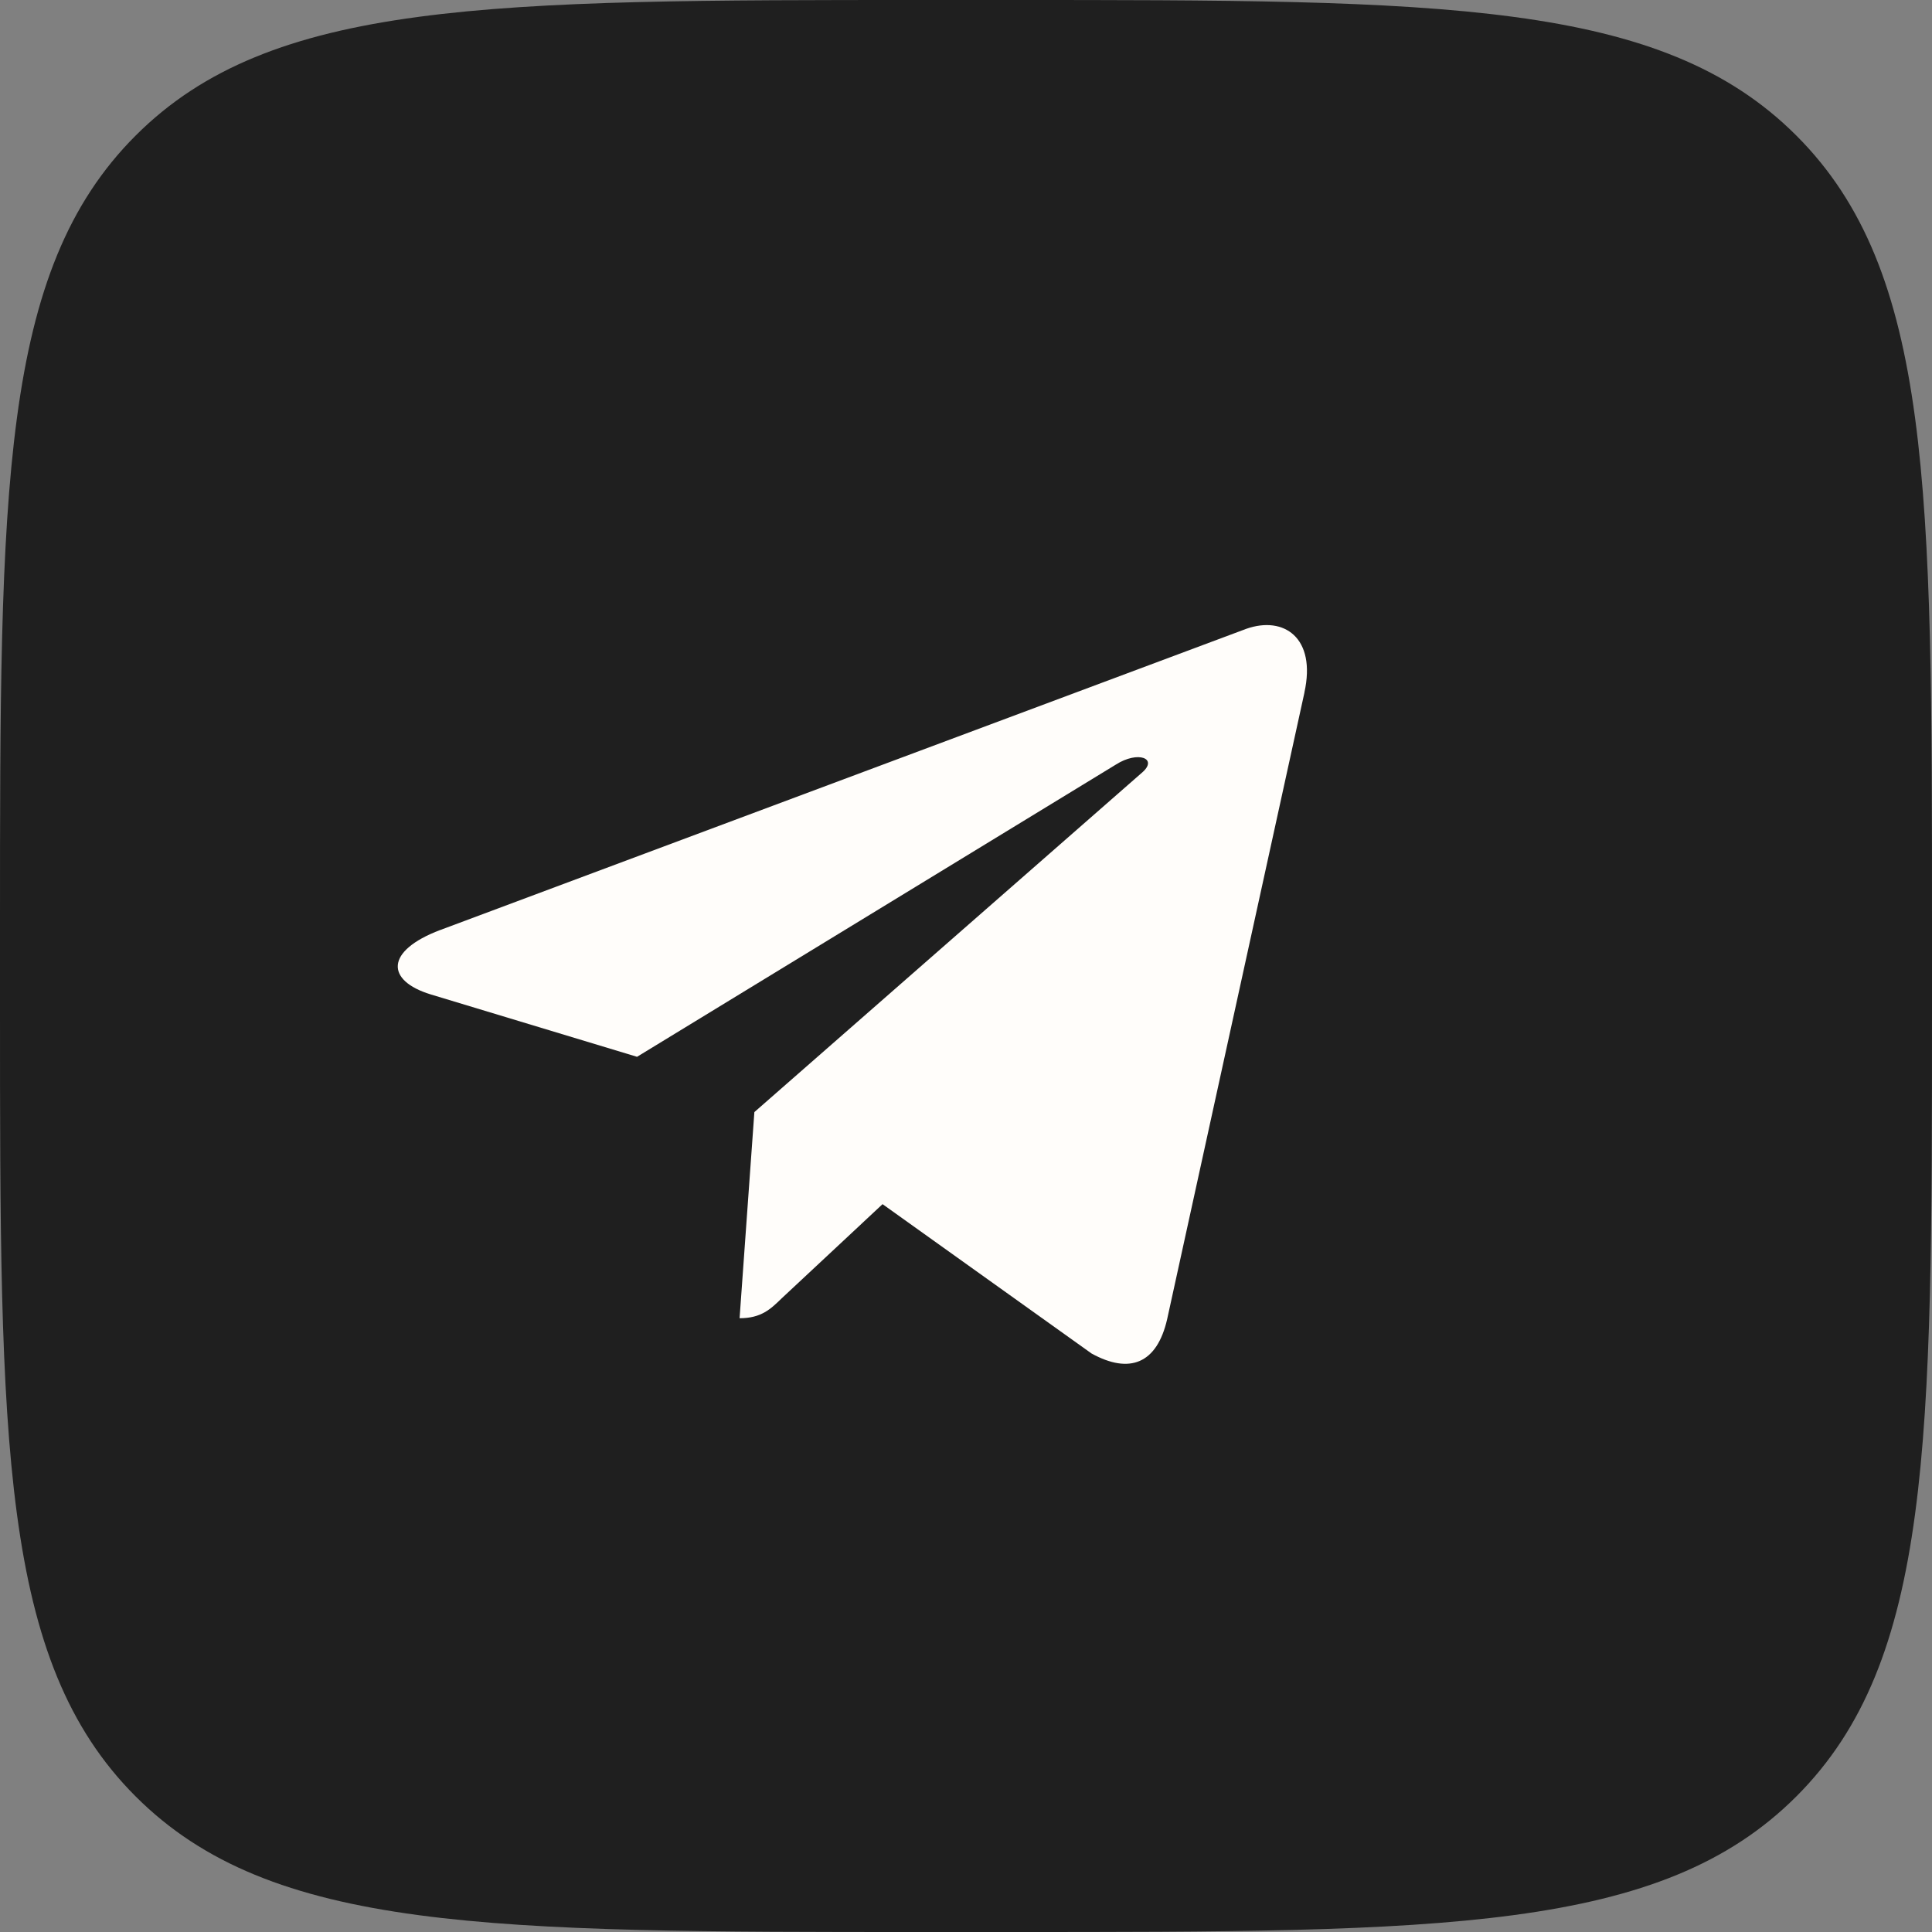
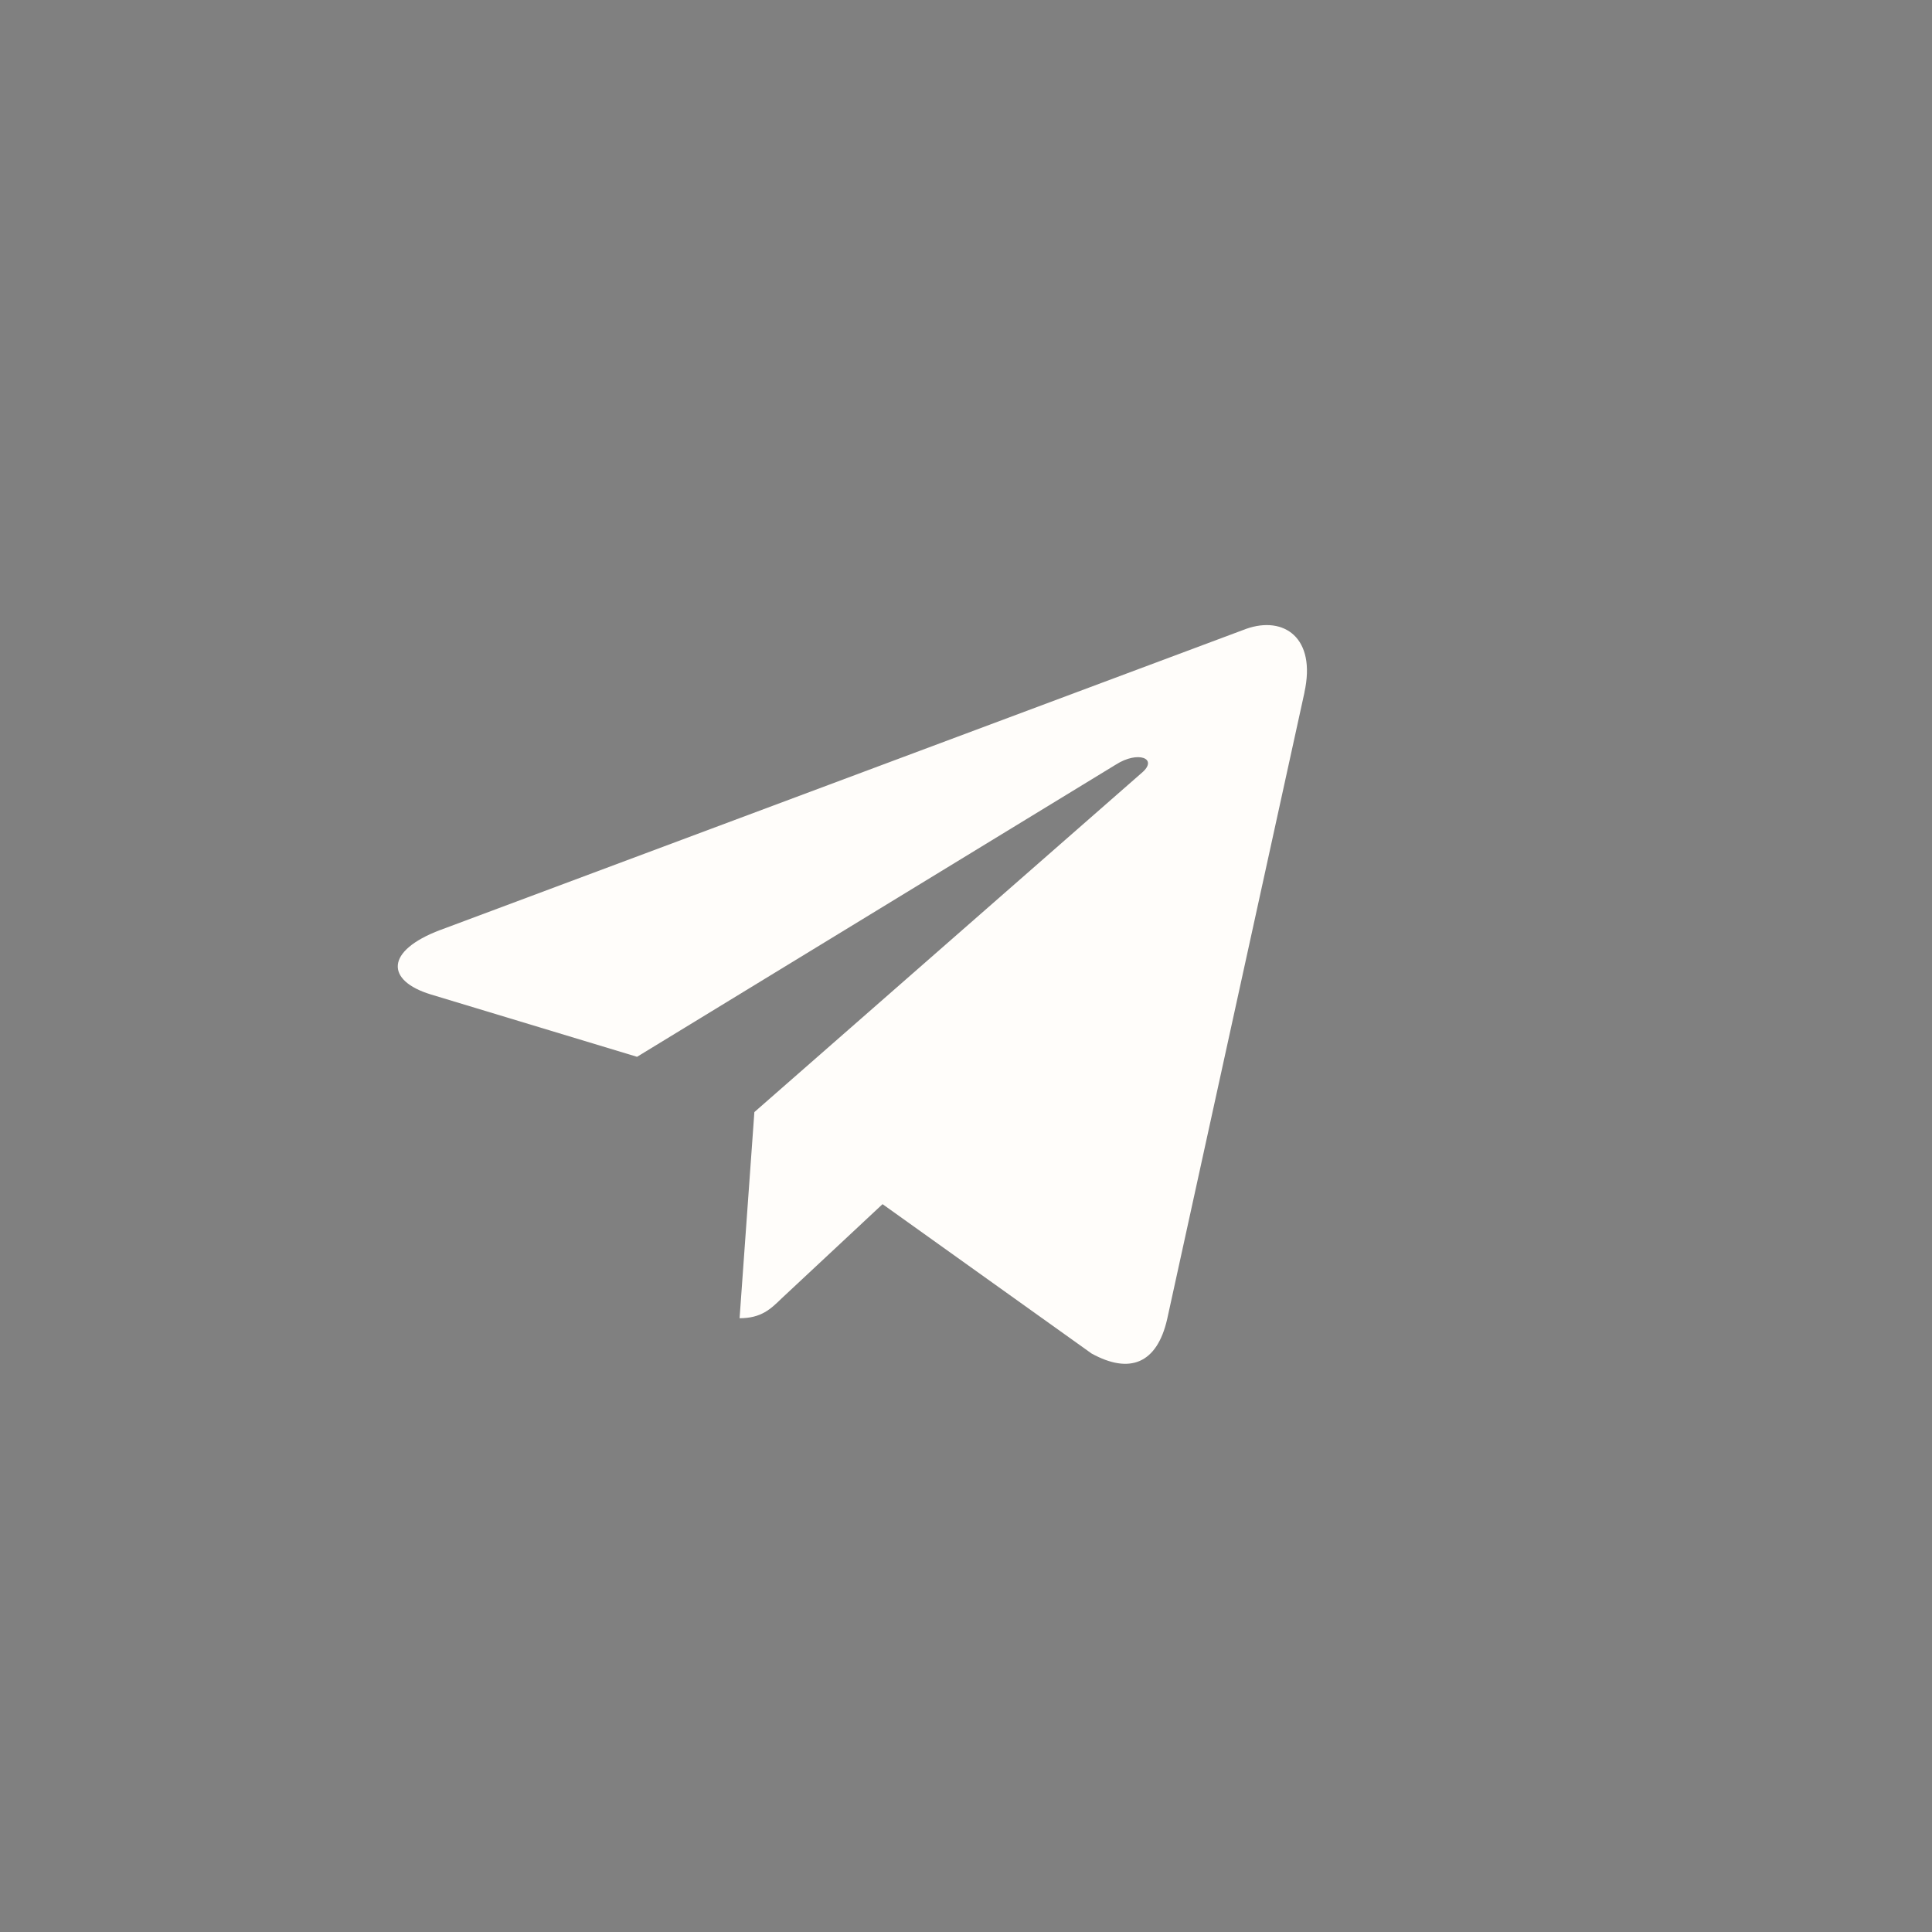
<svg xmlns="http://www.w3.org/2000/svg" width="26" height="26" viewBox="0 0 26 26" fill="none">
  <rect x="0" y="0" width="26" height="26" fill="#808080" stroke="none" />
-   <path d="M24.175 1.825C22.351 0 19.415 0 13.542 0H12.458C6.585 0 3.649 0 1.825 1.825C0 3.649 0 6.585 0 12.458V13.542C0 19.415 0 22.351 1.825 24.175C3.649 26 6.585 26 12.458 26H13.542C19.415 26 22.351 26 24.175 24.175C26 22.351 26 19.415 26 13.542V12.458C26 6.585 26 3.649 24.175 1.825Z" fill="#1F1F1F" />
-   <path d="M5.924 12.516L16.773 8.462C17.277 8.285 17.717 8.581 17.554 9.319L17.555 9.318L15.707 17.753C15.57 18.351 15.203 18.497 14.69 18.215L11.877 16.205L10.52 17.472C10.37 17.618 10.244 17.74 9.953 17.74L10.152 14.966L15.366 10.4C15.593 10.207 15.316 10.098 15.016 10.29L8.573 14.222L5.795 13.382C5.192 13.197 5.179 12.798 5.923 12.516H5.924Z" fill="#FFFDFA" />
+   <path d="M5.924 12.516L16.773 8.462C17.277 8.285 17.717 8.581 17.554 9.319L17.555 9.318L15.707 17.753C15.57 18.351 15.203 18.497 14.69 18.215L11.877 16.205L10.52 17.472C10.37 17.618 10.244 17.74 9.953 17.74L10.152 14.966L15.366 10.4C15.593 10.207 15.316 10.098 15.016 10.29L8.573 14.222L5.795 13.382C5.192 13.197 5.179 12.798 5.923 12.516H5.924" fill="#FFFDFA" />
</svg>